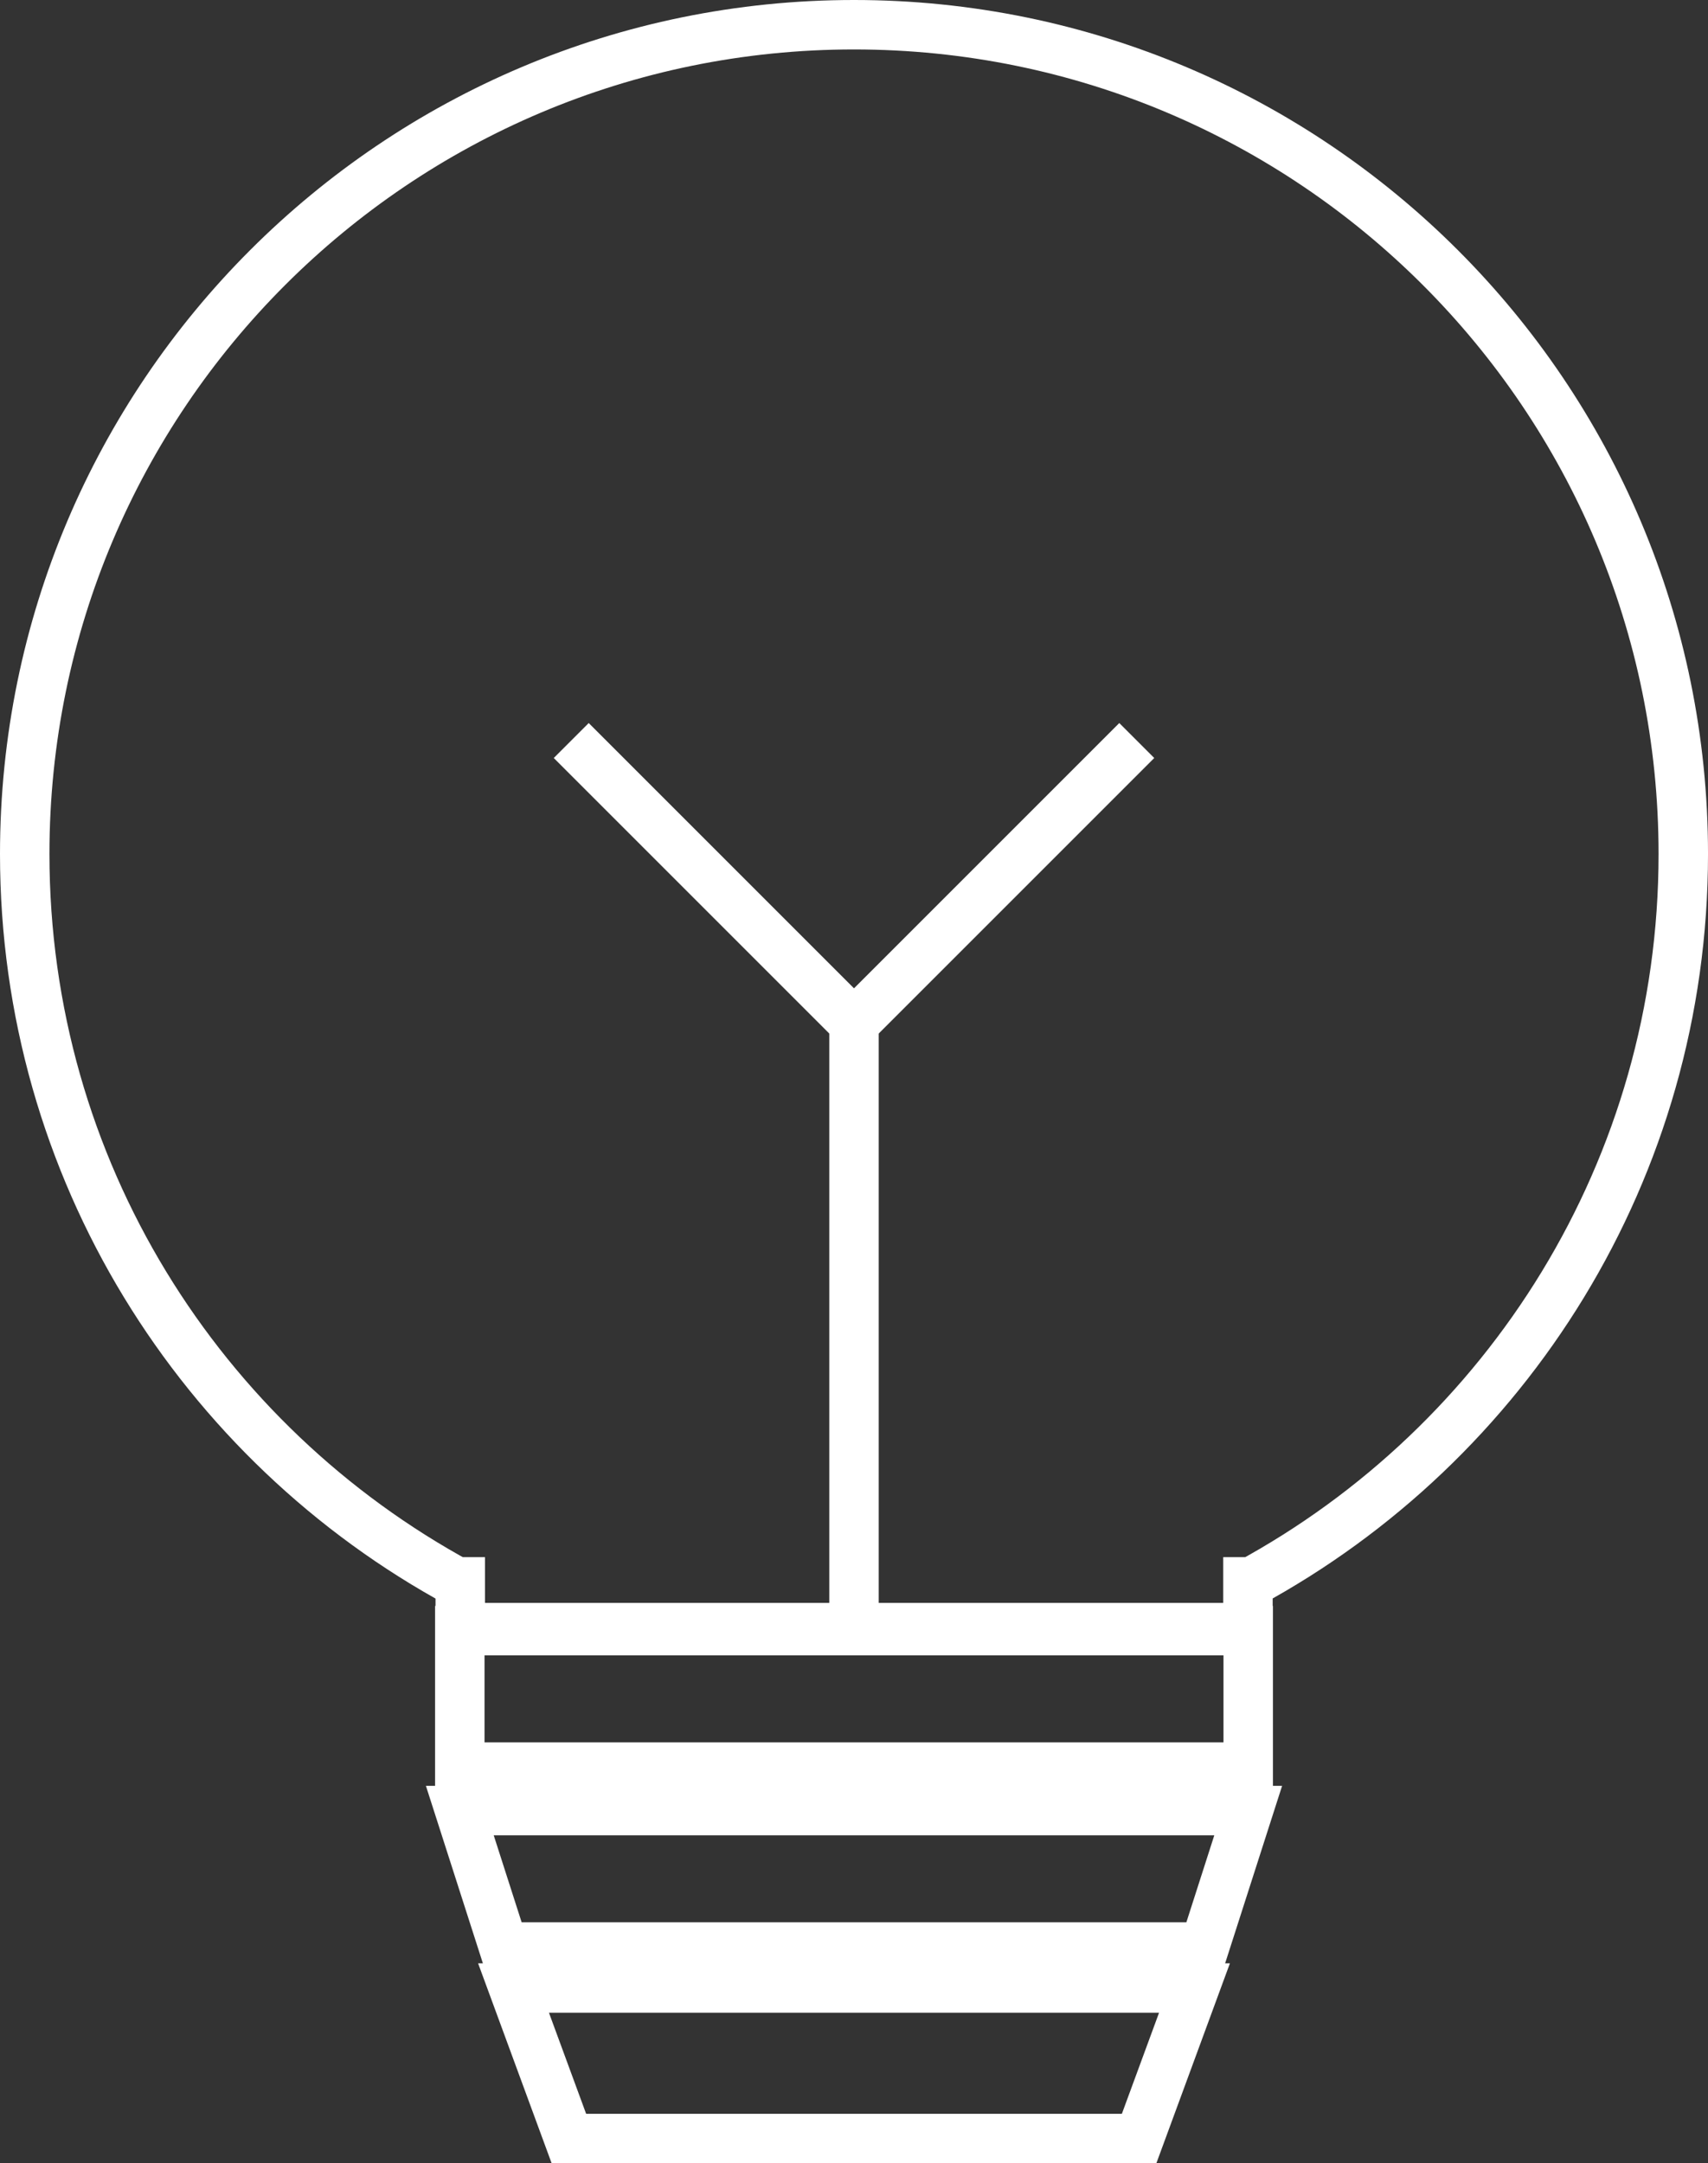
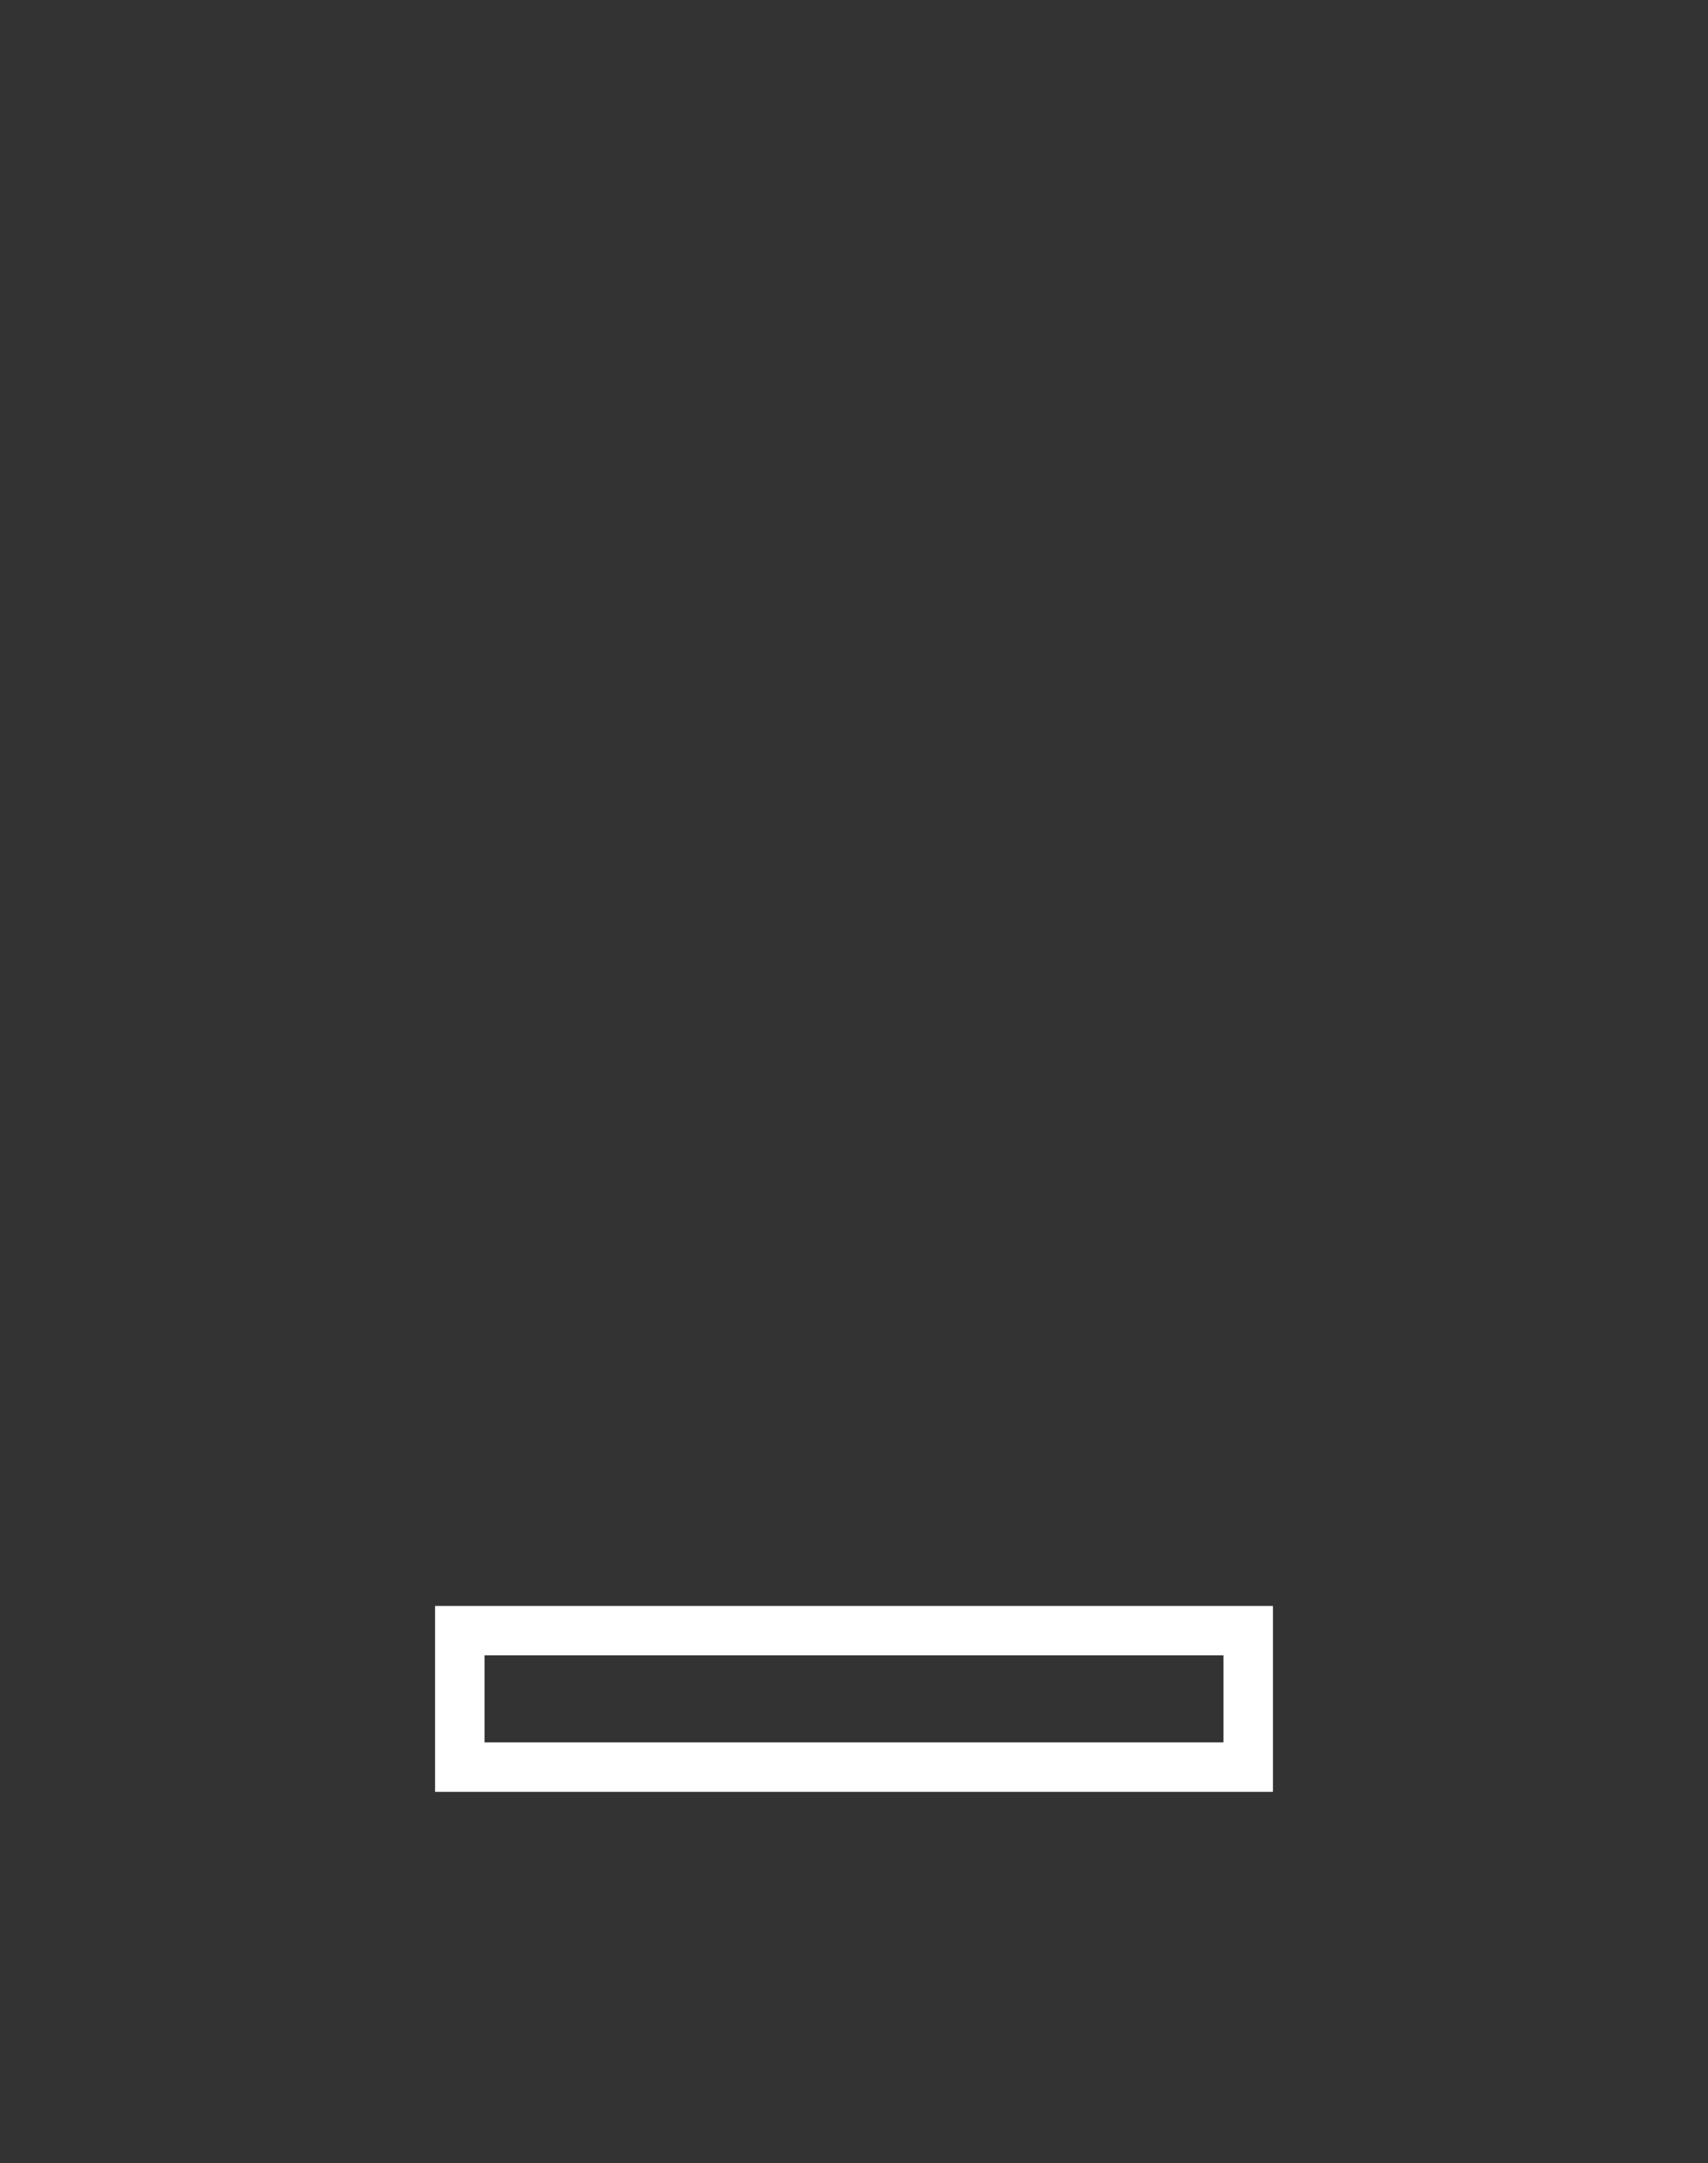
<svg xmlns="http://www.w3.org/2000/svg" id="Layer_1" data-name="Layer 1" viewBox="0 0 1552.34 1966.12">
  <rect x="0" y="0" width="1552.34" height="1966.12" fill="#333333" stroke="none" />
  <defs>
    <style>.cls-1,.cls-2{fill:none;}.cls-2{stroke:#FFF;stroke-miterlimit:10;stroke-width:44.94px;}.cls-3{clip-path:url(#clip-path);}</style>
    <clipPath id="clip-path" transform="translate(-542.12 -292.53)">
-       <rect class="cls-1" x="542.12" y="292.53" width="1552.34" height="1966.12" />
-     </clipPath>
+       </clipPath>
  </defs>
  <rect class="cls-2" x="417.9" y="1482.05" width="716.55" height="124.02" />
-   <polygon class="cls-2" points="417.9 1645.55 457.71 1769.57 1094.64 1769.57 1134.45 1645.55 417.9 1645.55" />
  <g class="cls-3">
    <polygon class="cls-2" points="466.74 1806.89 517.04 1943.65 1035.3 1943.65 1085.61 1806.89 466.74 1806.89" />
-     <path class="cls-2" d="M2072,1068.71C2072,652.45,1734.55,315,1318.29,315s-753.7,337.45-753.7,753.71c0,286.57,159.94,535.76,395.43,663.23v-1.71h.41v41.63h715.91v-41.63h.22v1.71C1912,1604.47,2072,1355.28,2072,1068.71Z" transform="translate(-542.12 -292.53)" />
  </g>
-   <polyline class="cls-2" points="519.18 673.04 776.17 930.03 1033.16 673.04" />
-   <line class="cls-2" x1="776.17" y1="916.69" x2="776.17" y2="1470.82" />
</svg>